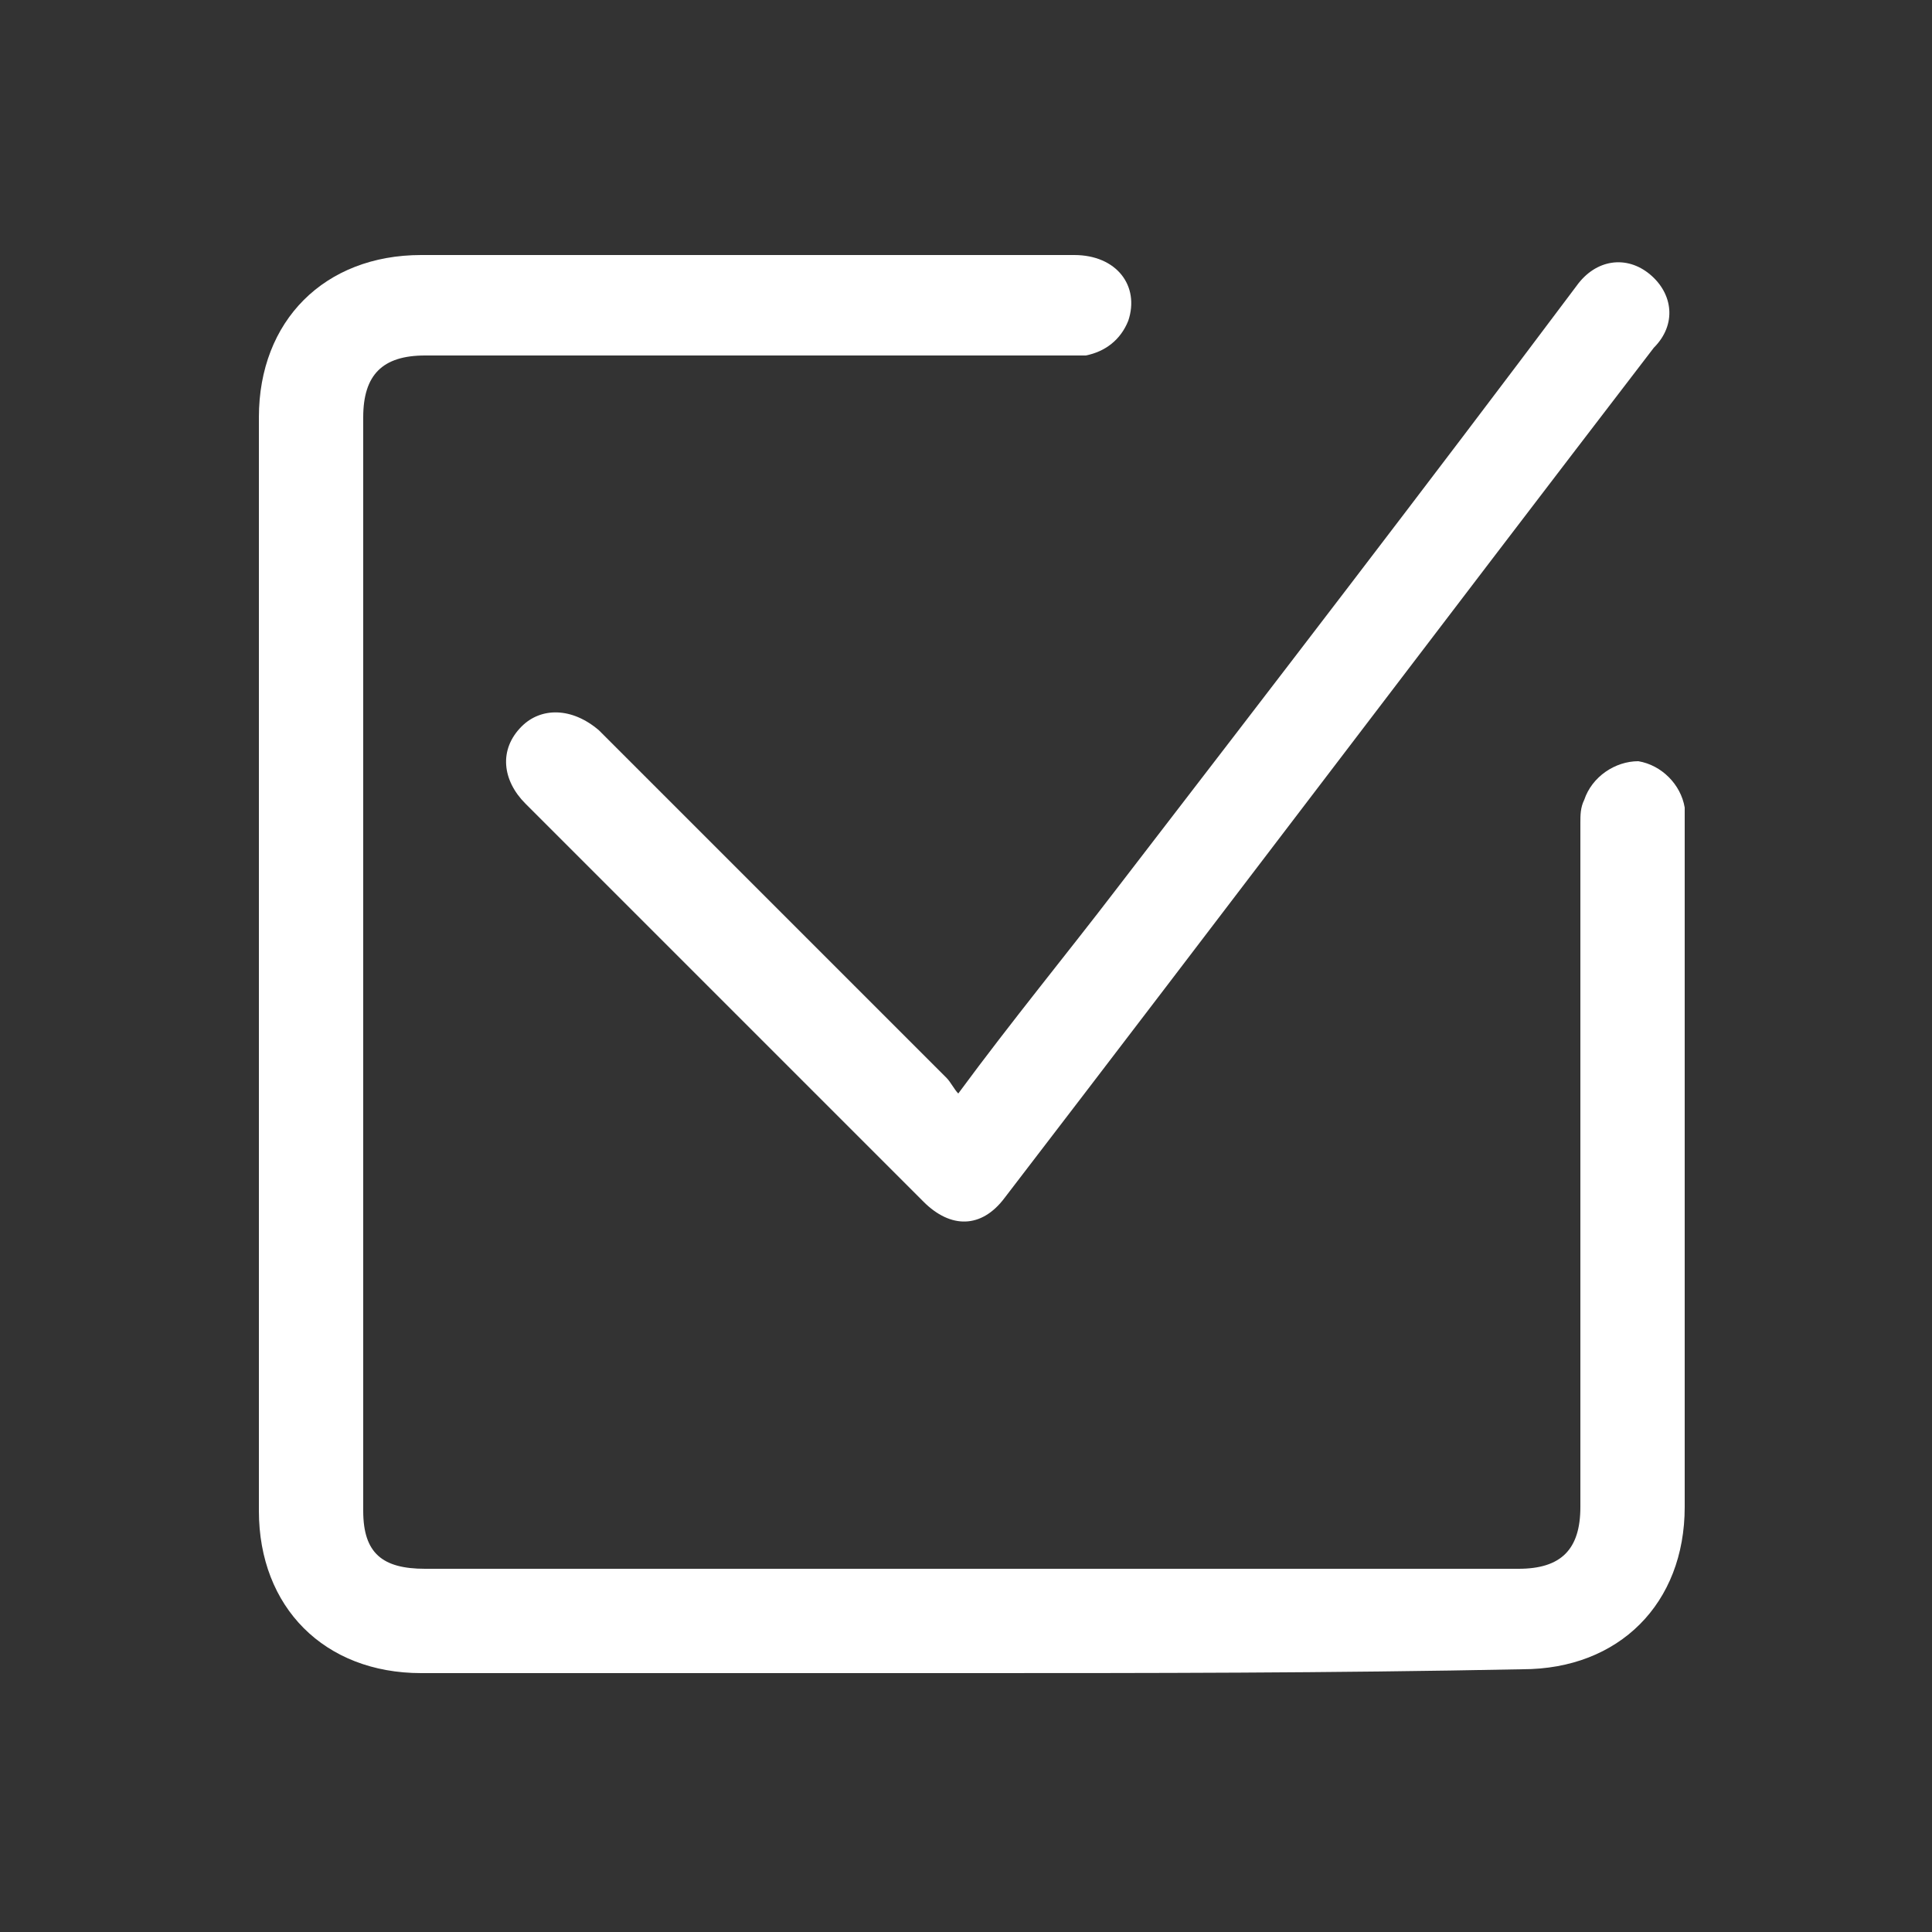
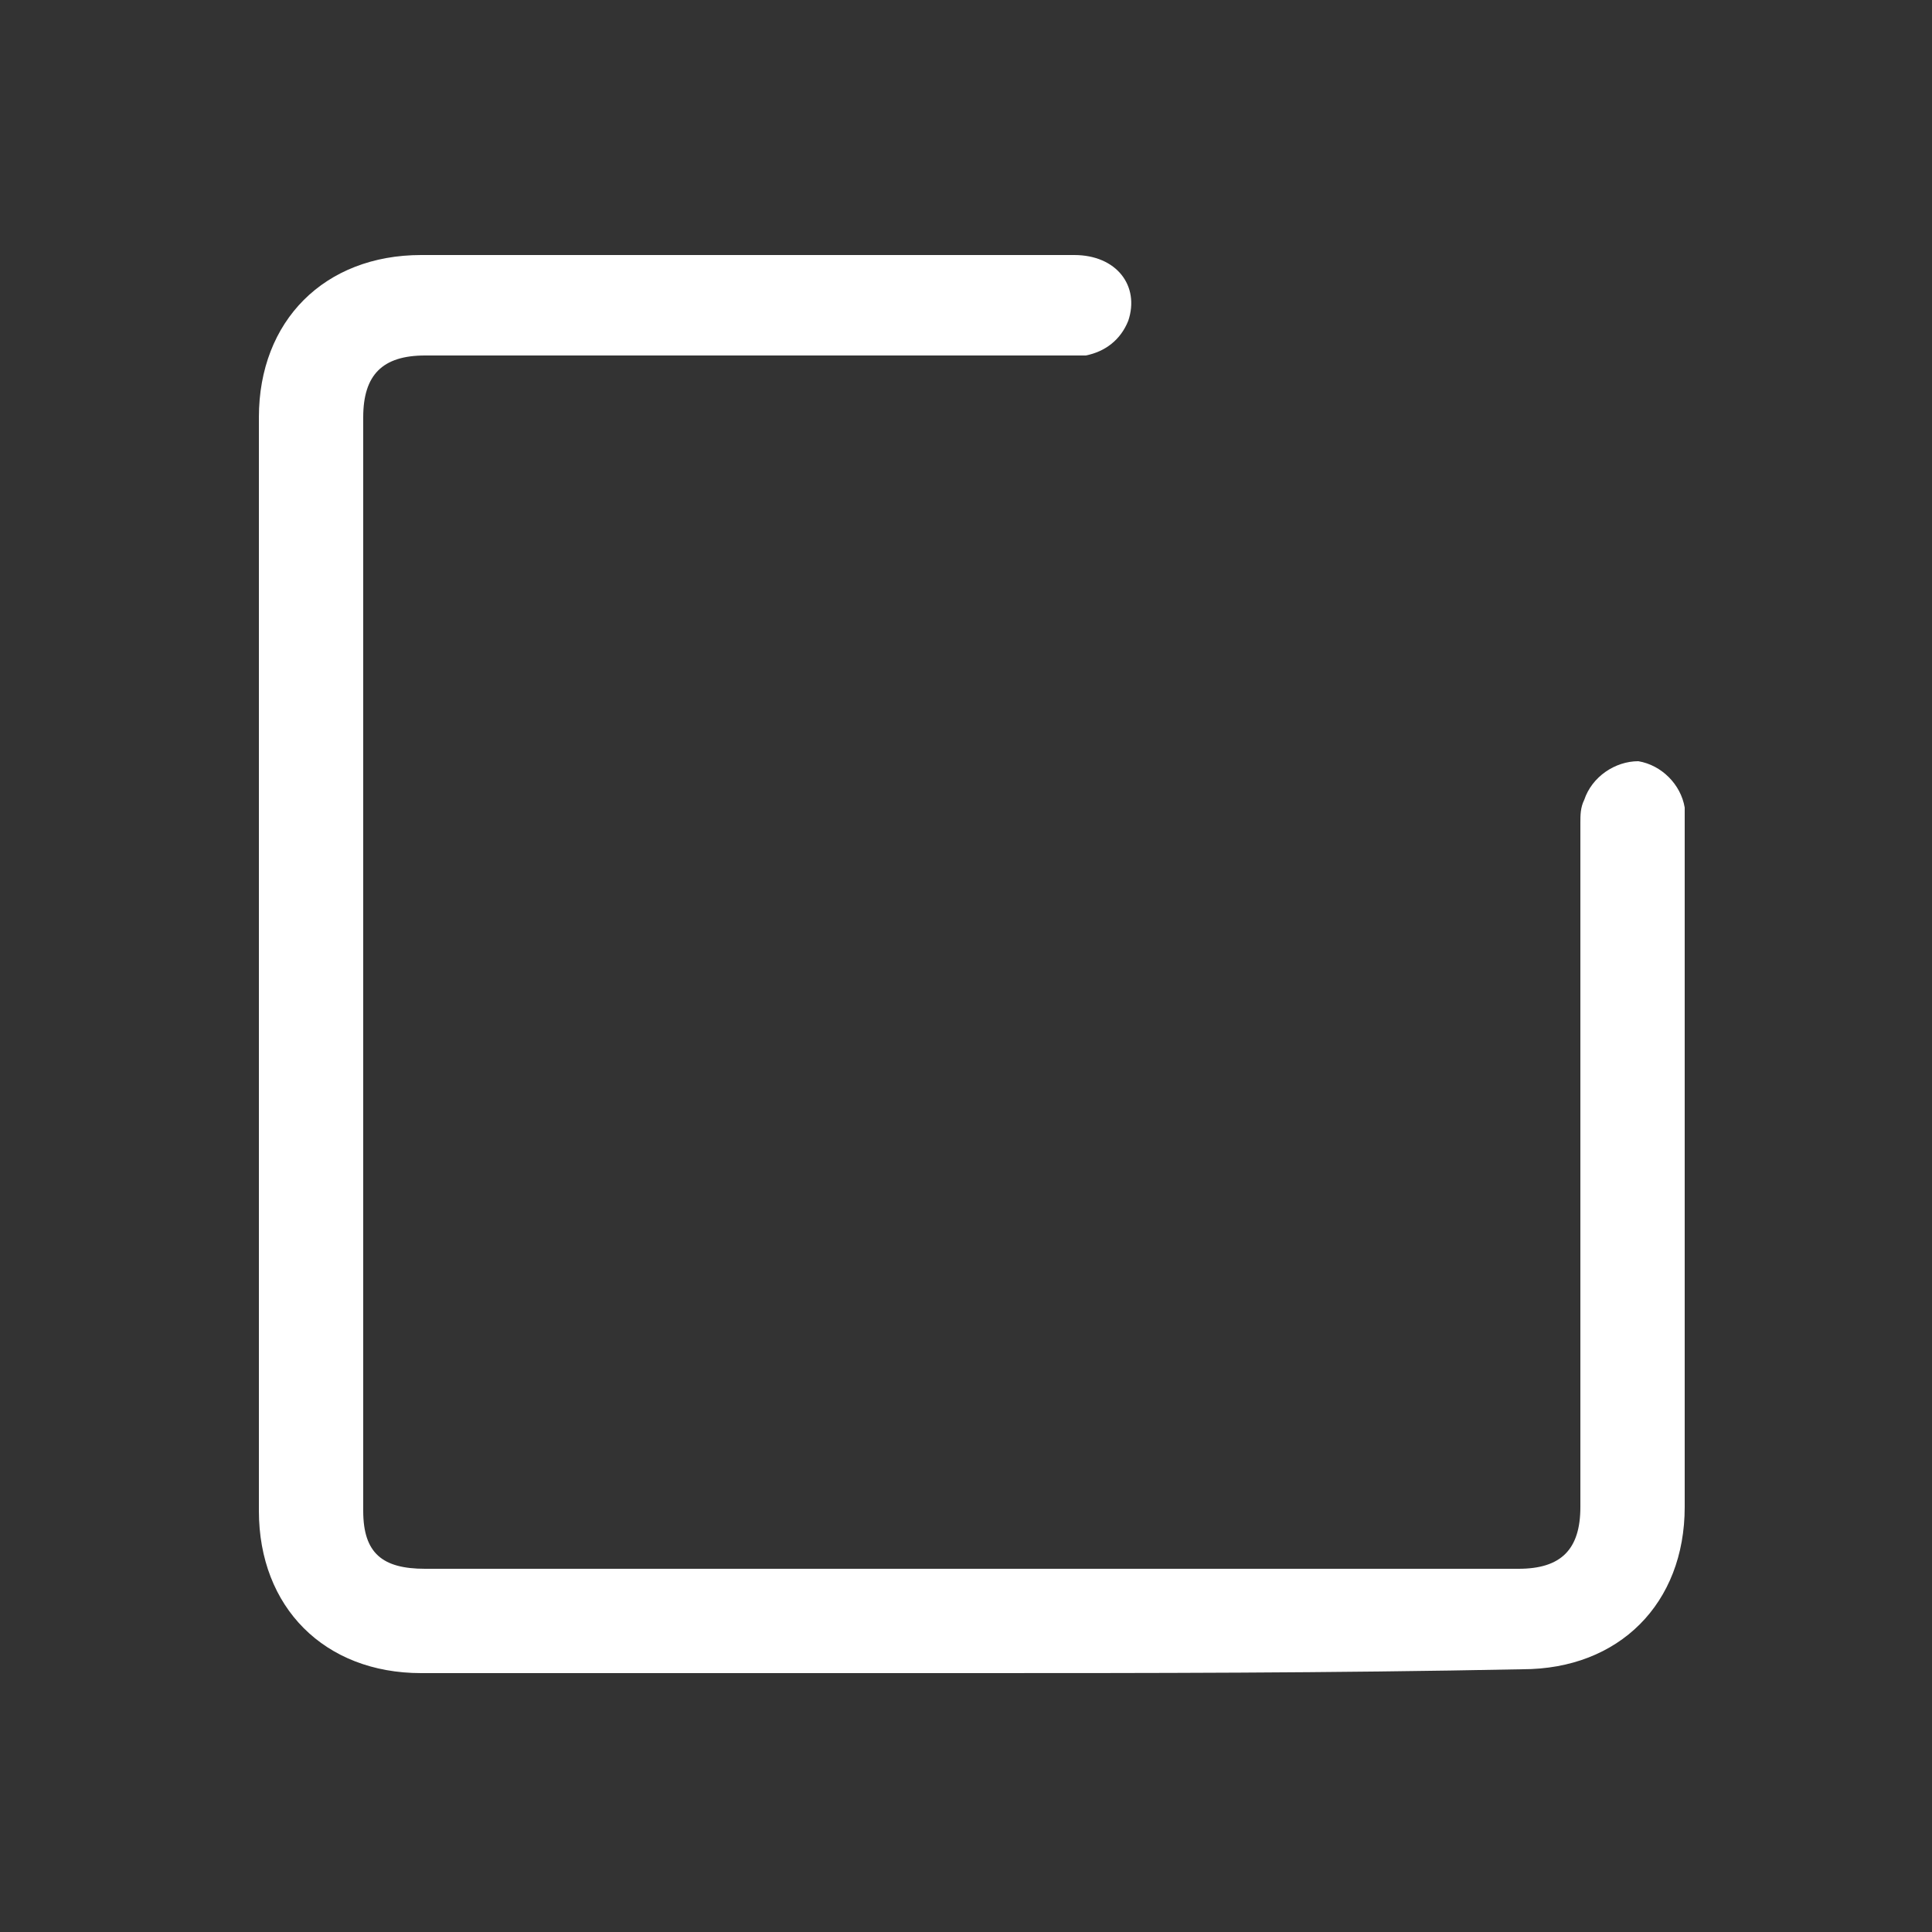
<svg xmlns="http://www.w3.org/2000/svg" version="1.1" id="圖層_1" x="0px" y="0px" viewBox="0 0 50 50" style="enable-background:new 0 0 50 50;" xml:space="preserve">
  <rect x="0" y="0" width="50" height="50" fill="#333333" stroke="none" />
  <style type="text/css">
	.st0{fill:#FFFFFF;}
</style>
  <g>
    <path class="st0" d="M25,43.3c-4.7,0-9.4,0-14.1,0c-2.5,0-4.2-1.7-4.2-4.2c0-9.4,0-18.9,0-28.3c0-2.5,1.7-4.2,4.2-4.2   c6.8,0,10,0,16.9,0c1.1,0,1.7,0.8,1.4,1.7c-0.2,0.5-0.6,0.8-1.1,0.9c-0.1,0-10.4,0-17.1,0c-1.1,0-1.6,0.5-1.6,1.6   c0,9.4,0,18.9,0,28.3c0,1.1,0.5,1.5,1.6,1.5c9.4,0,18.9,0,28.3,0c1.1,0,1.6-0.5,1.6-1.6c0-6.8,0-10.9,0-17.7c0-0.2,0-0.4,0.1-0.6   c0.2-0.6,0.8-1,1.4-1c0.6,0.1,1.1,0.6,1.2,1.2c0,0.1,0,0.2,0,0.3c0,6.8,0,11,0,17.8c0,2.5-1.7,4.2-4.2,4.2   C34.4,43.3,29.7,43.3,25,43.3z" />
-     <path class="st0" d="M24.8,28.3c1.4-1.9,2.8-3.6,4.1-5.3c4-5.2,8-10.4,11.9-15.6c0.5-0.7,1.3-0.8,1.9-0.3c0.6,0.5,0.7,1.3,0.1,1.9   c-5.6,7.3-11.2,14.7-16.8,22c-0.6,0.8-1.4,0.8-2.1,0.1c-3.4-3.4-6.8-6.8-10.3-10.3c-0.6-0.6-0.7-1.4-0.1-2c0.5-0.5,1.3-0.5,2,0.1   c3,3,6,6,9,9C24.6,28,24.7,28.2,24.8,28.3z" />
  </g>
</svg>